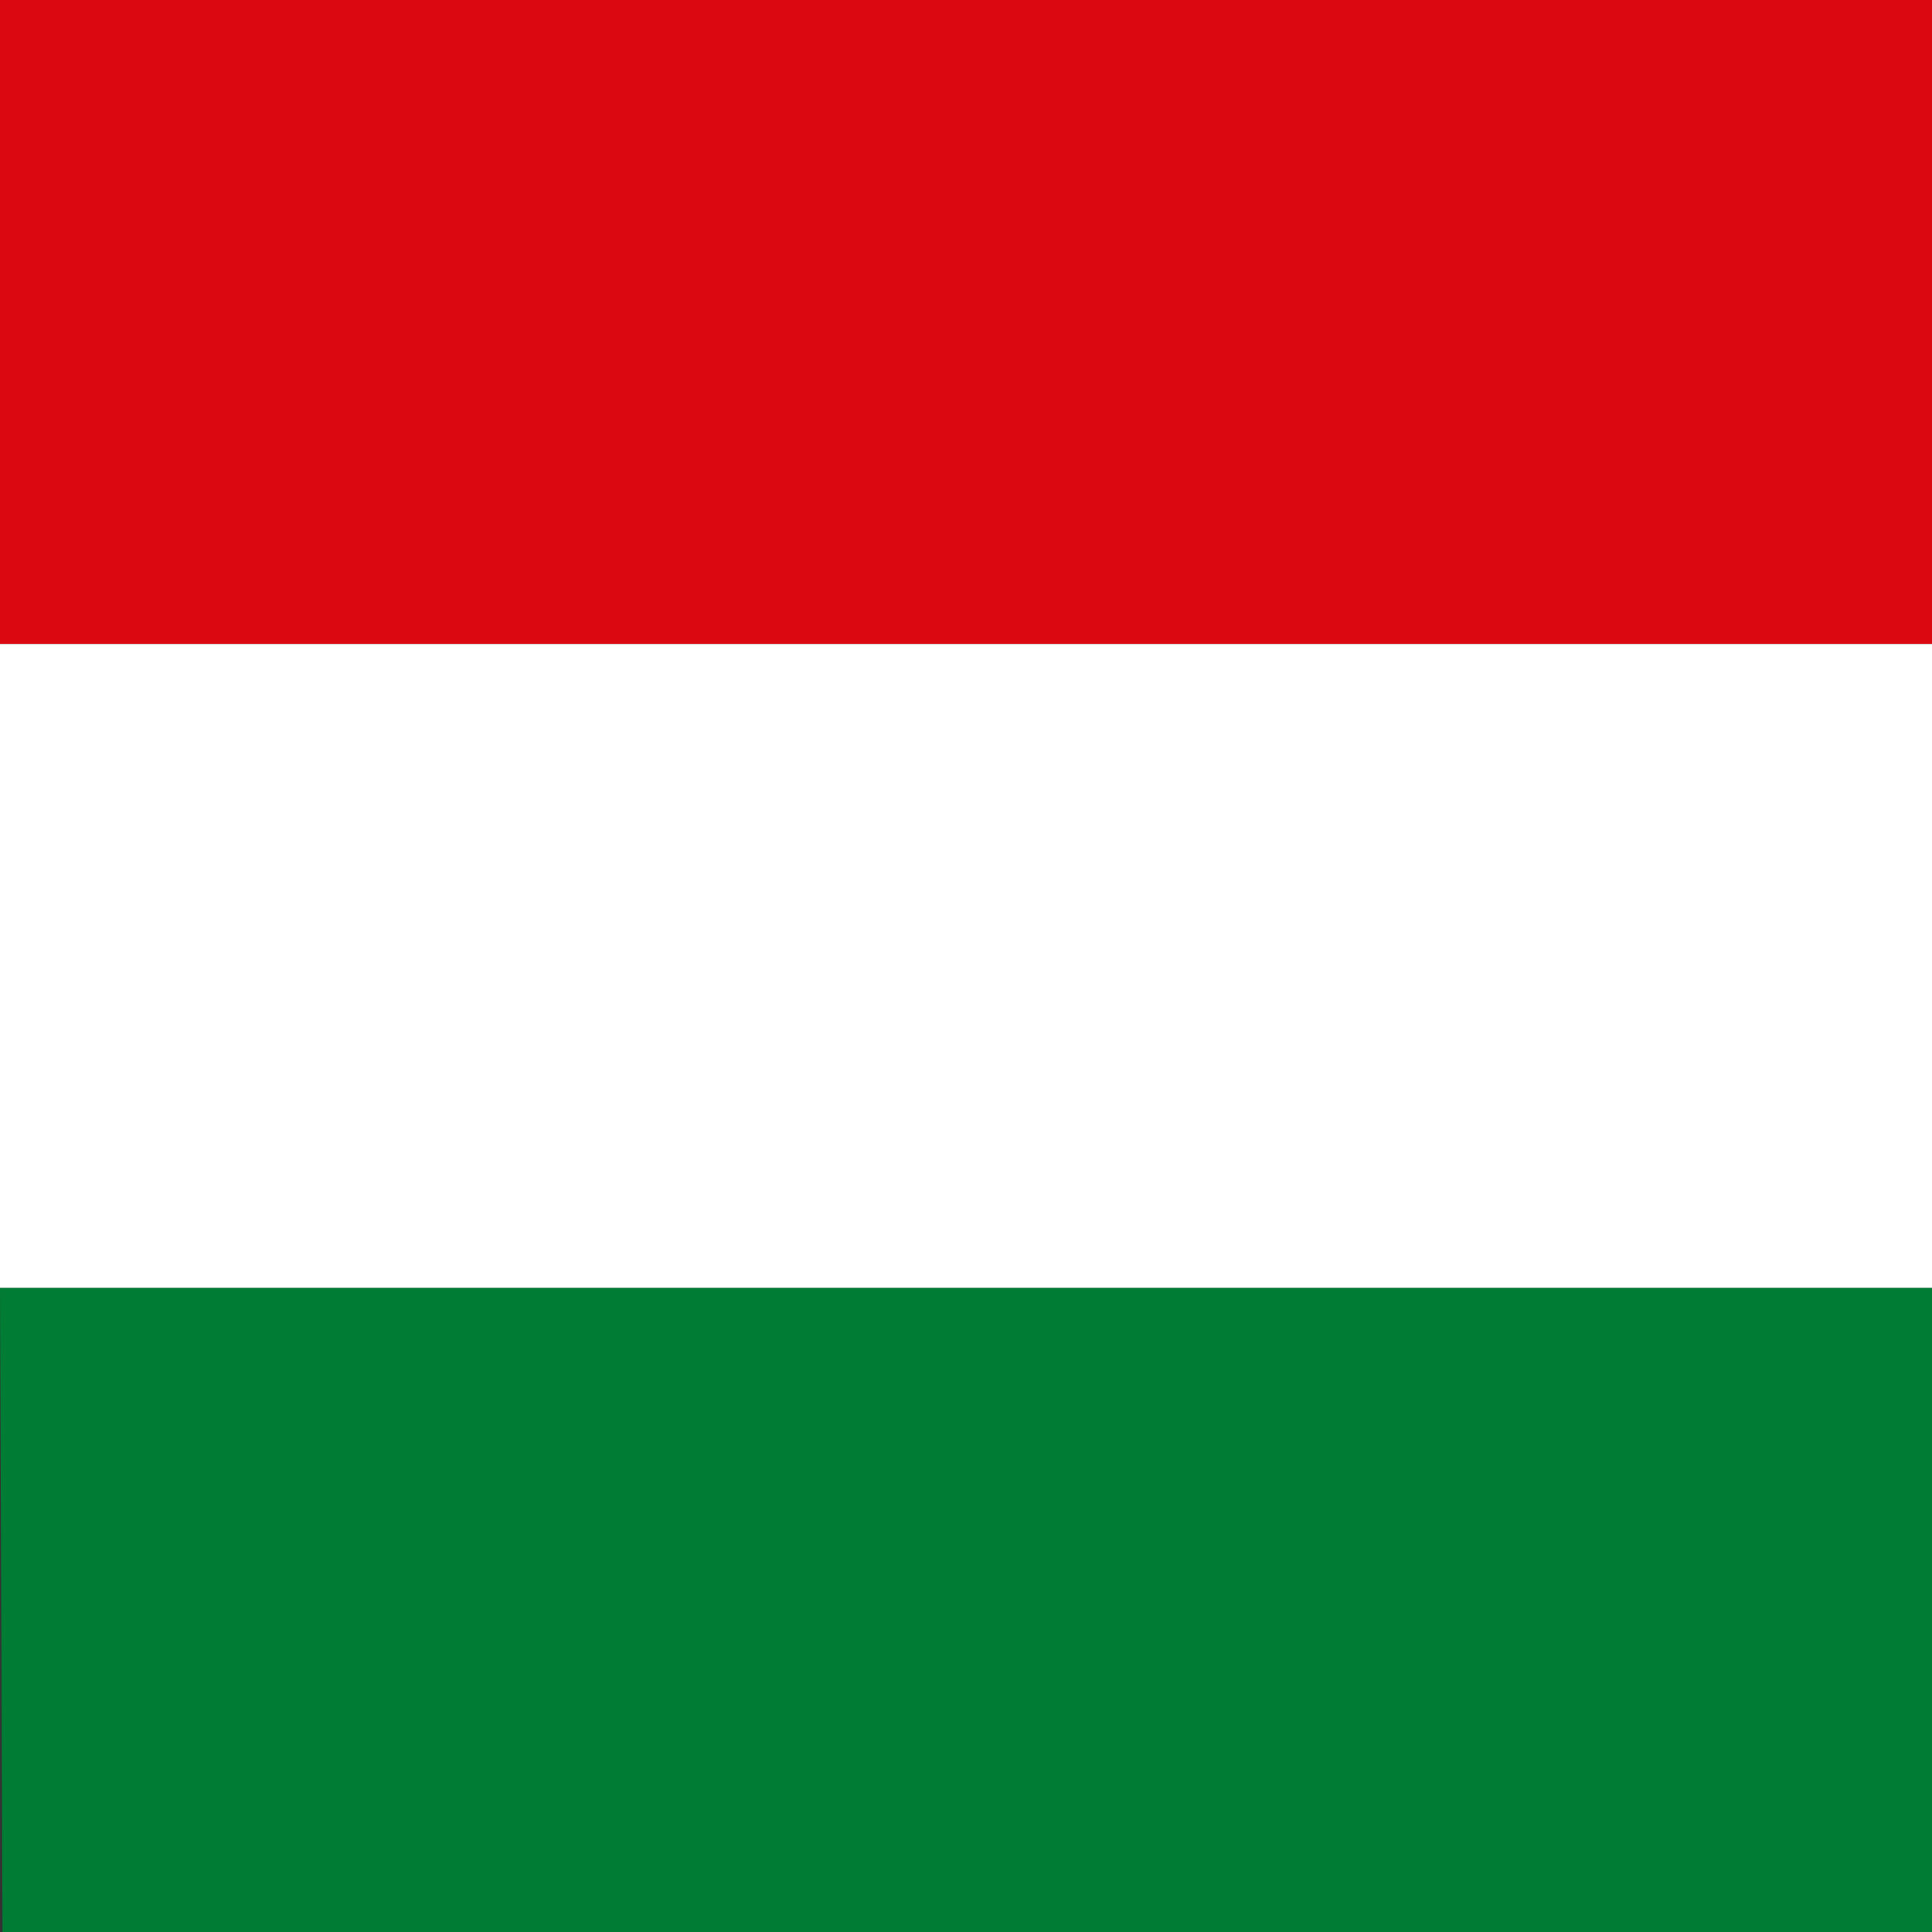
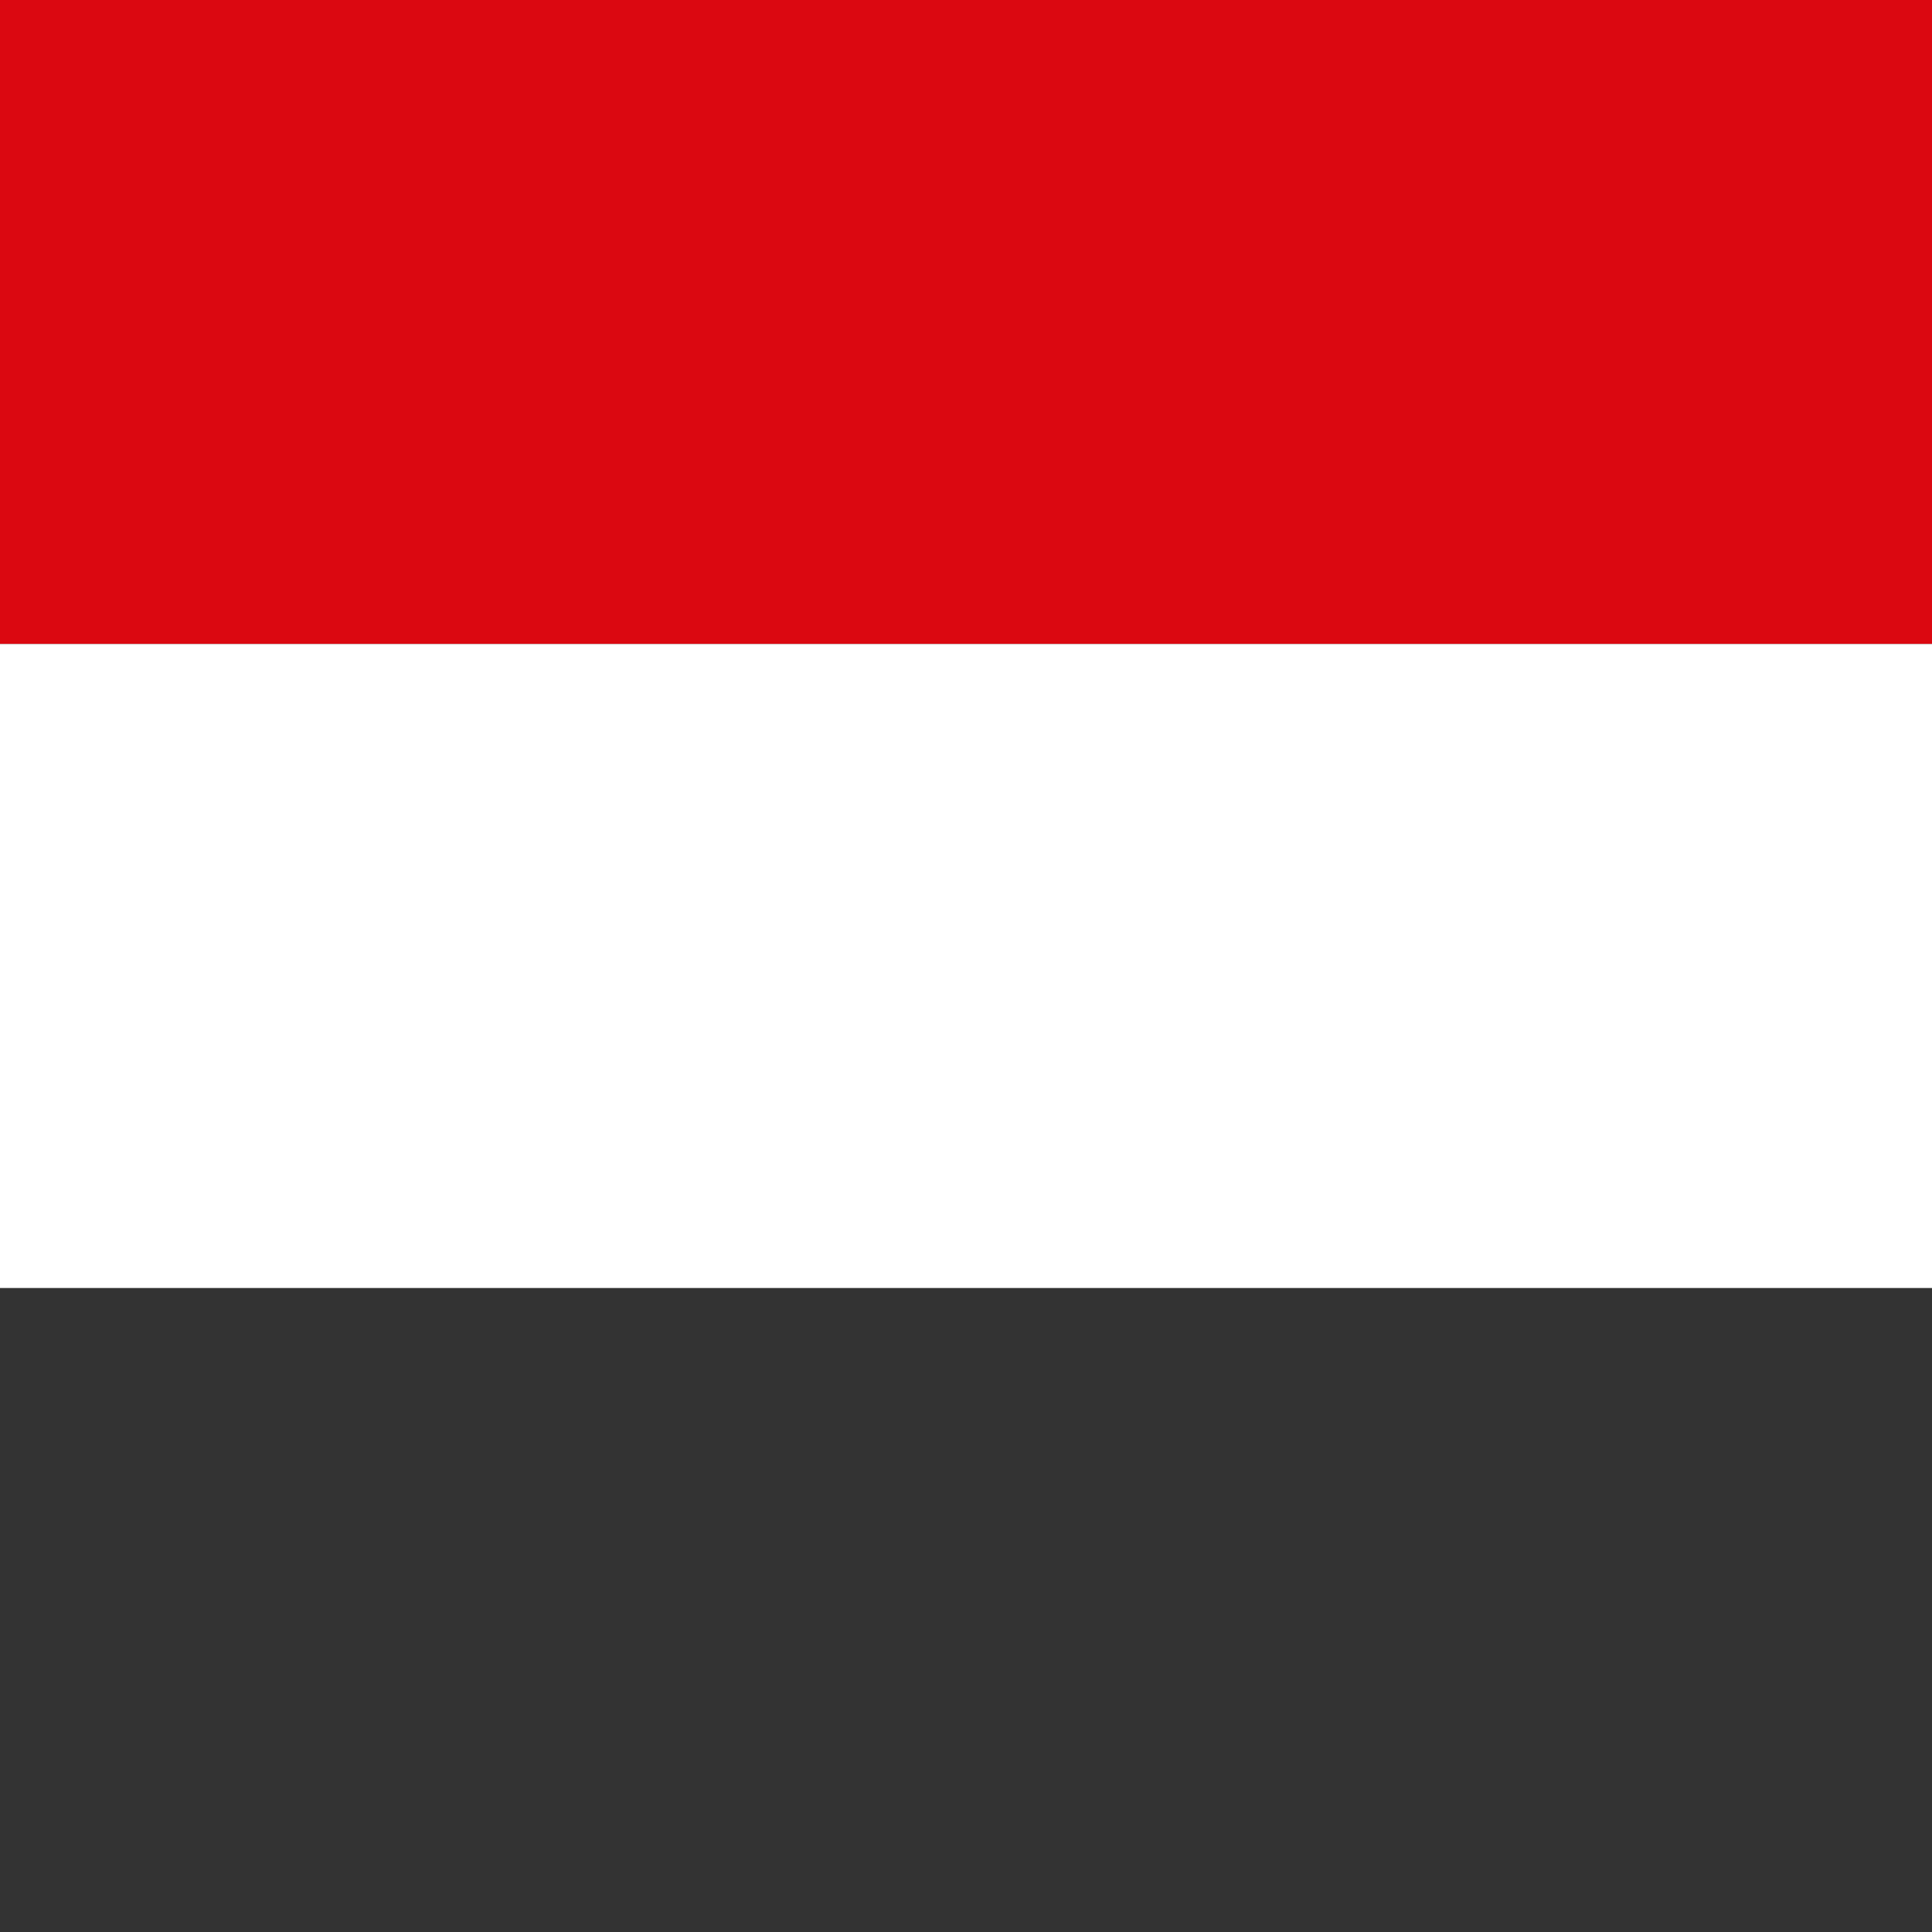
<svg xmlns="http://www.w3.org/2000/svg" version="1.1" id="Ungarn" x="0px" y="0px" viewBox="0 0 76.5 76.5" style="enable-background:new 0 0 76.5 76.5;" xml:space="preserve">
  <rect x="0" y="0" width="76.5" height="76.5" fill="#333333" stroke="none" />
  <style type="text/css">
	.st0{fill:#DB0812;}
	.st1{fill:#FFFFFF;}
	.st2{fill:#007C34;}
</style>
  <g>
    <rect x="0" class="st0" width="76.5" height="25.5" />
    <rect x="0" y="25.5" class="st1" width="76.5" height="25.5" />
-     <polygon class="st2" points="76.5,76.5 76.5,51 0,51 0.1,76.5  " />
  </g>
</svg>